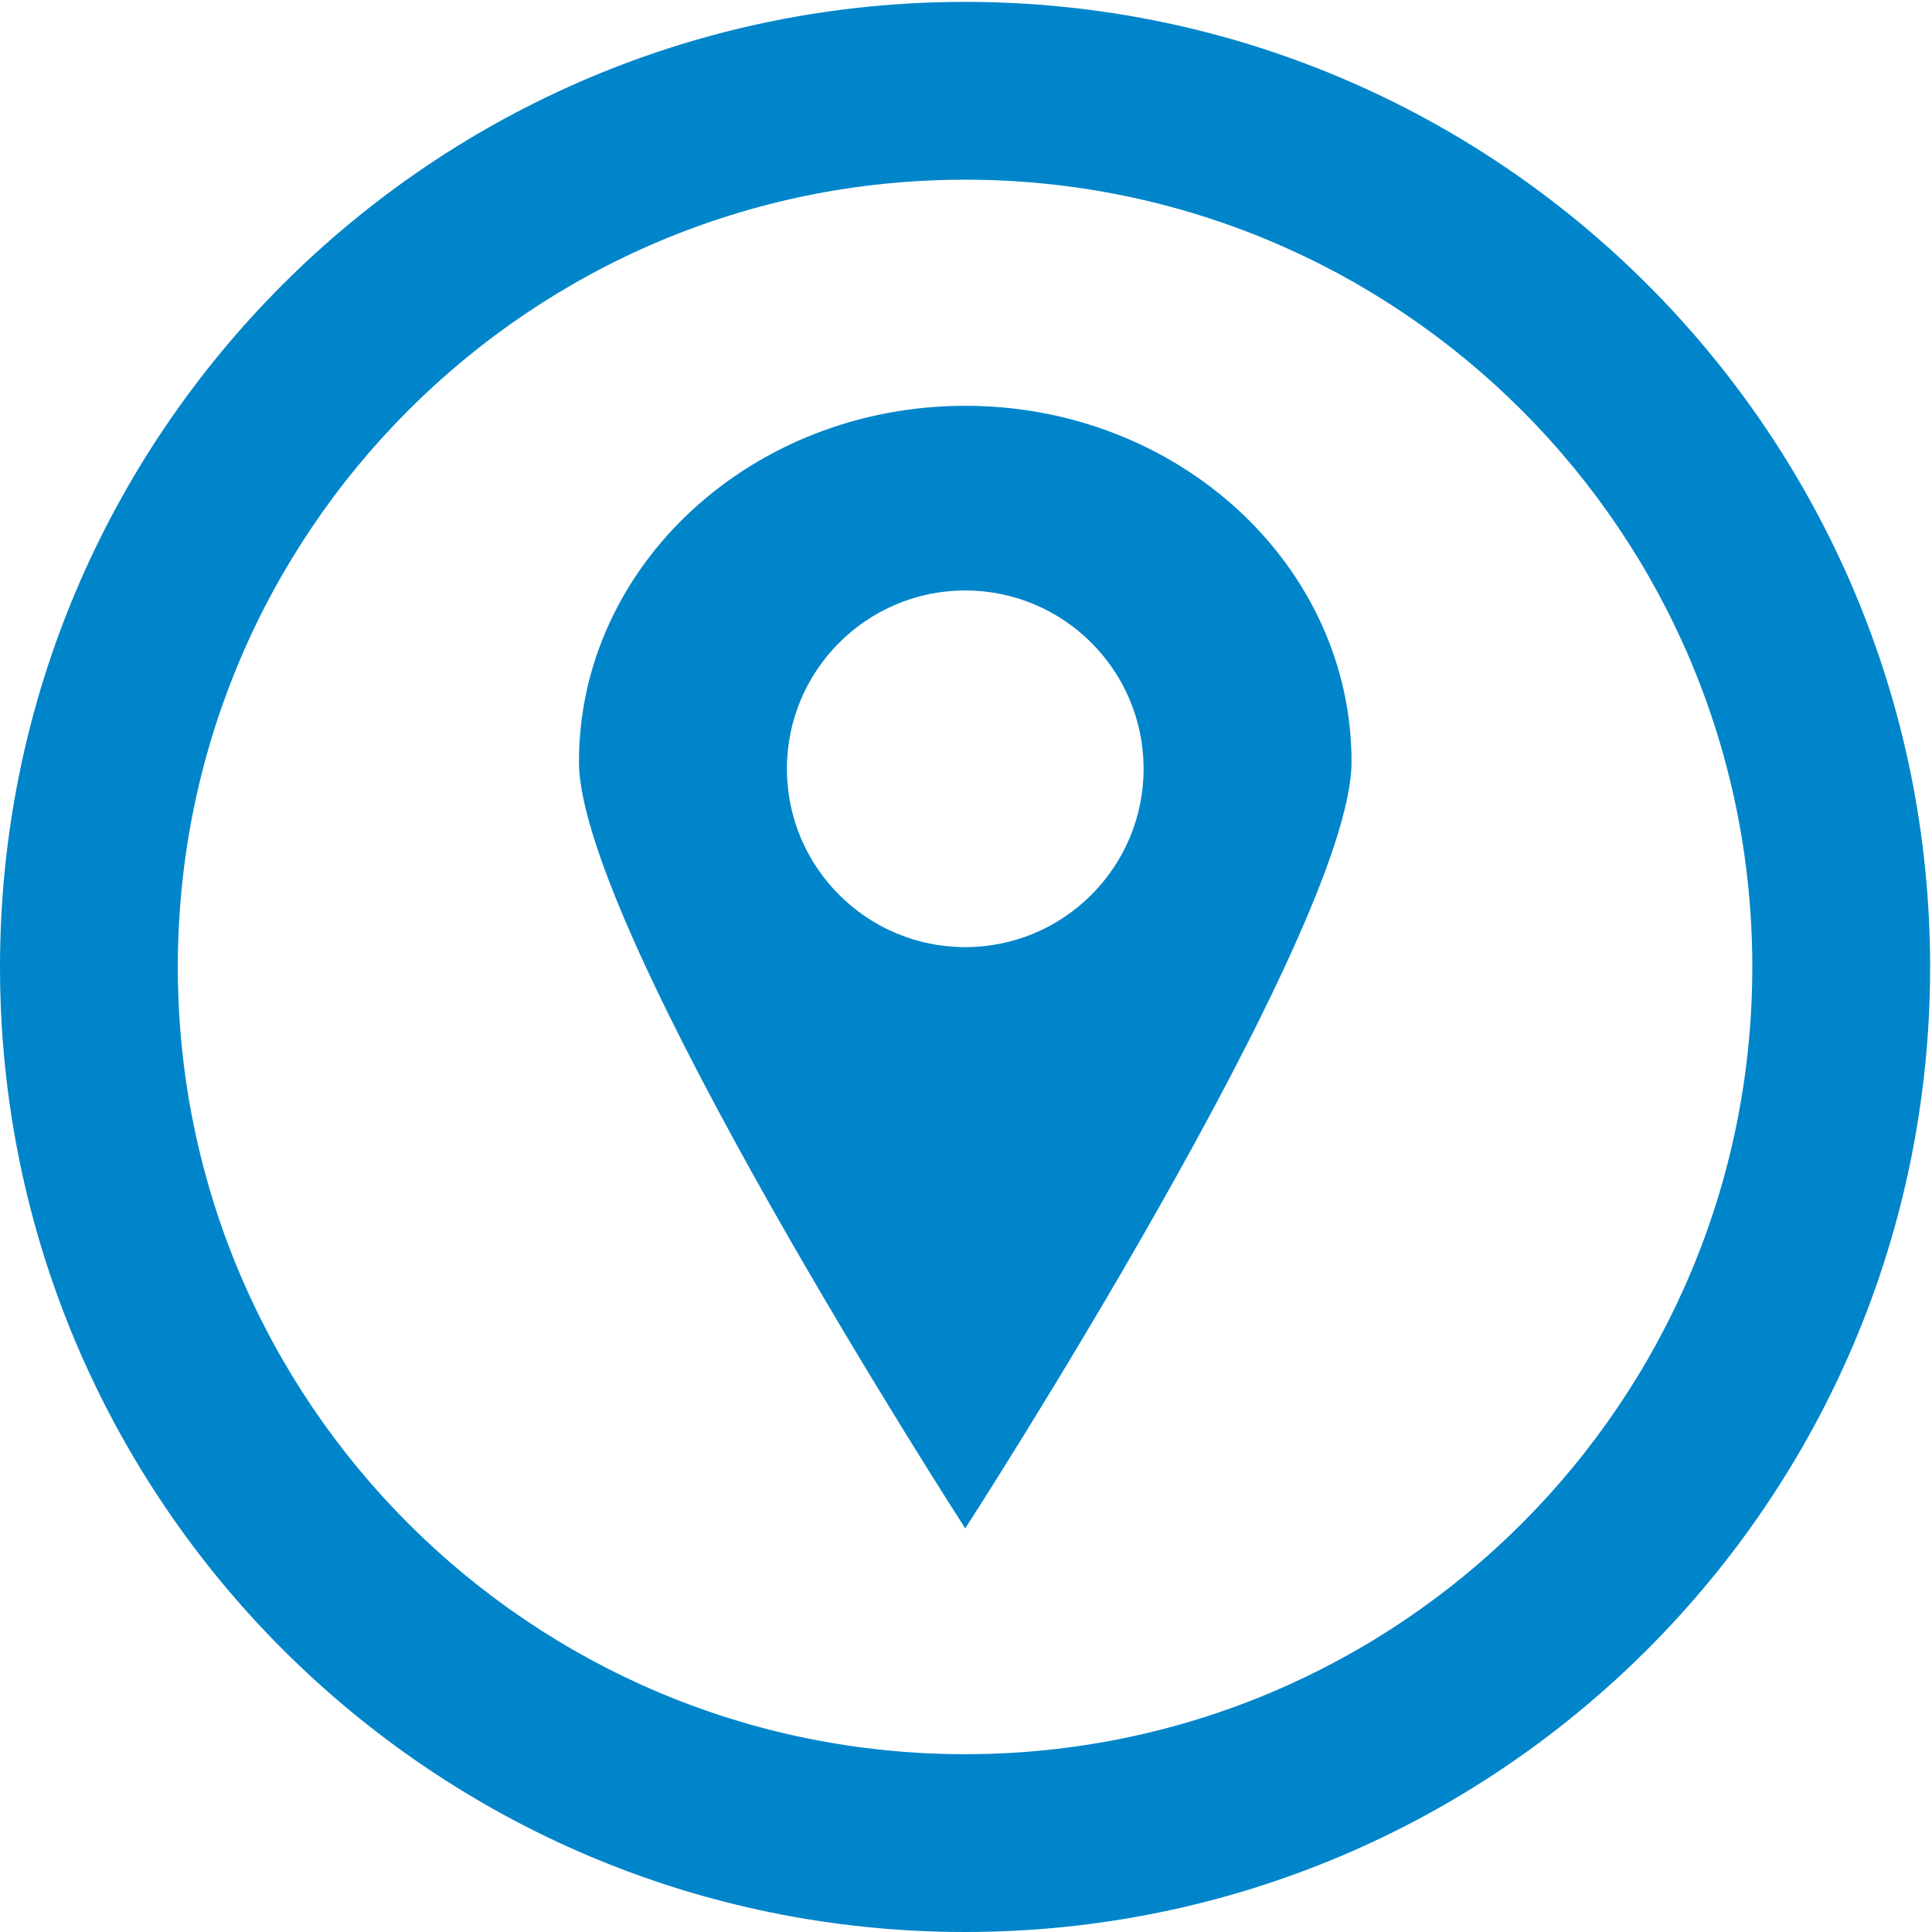
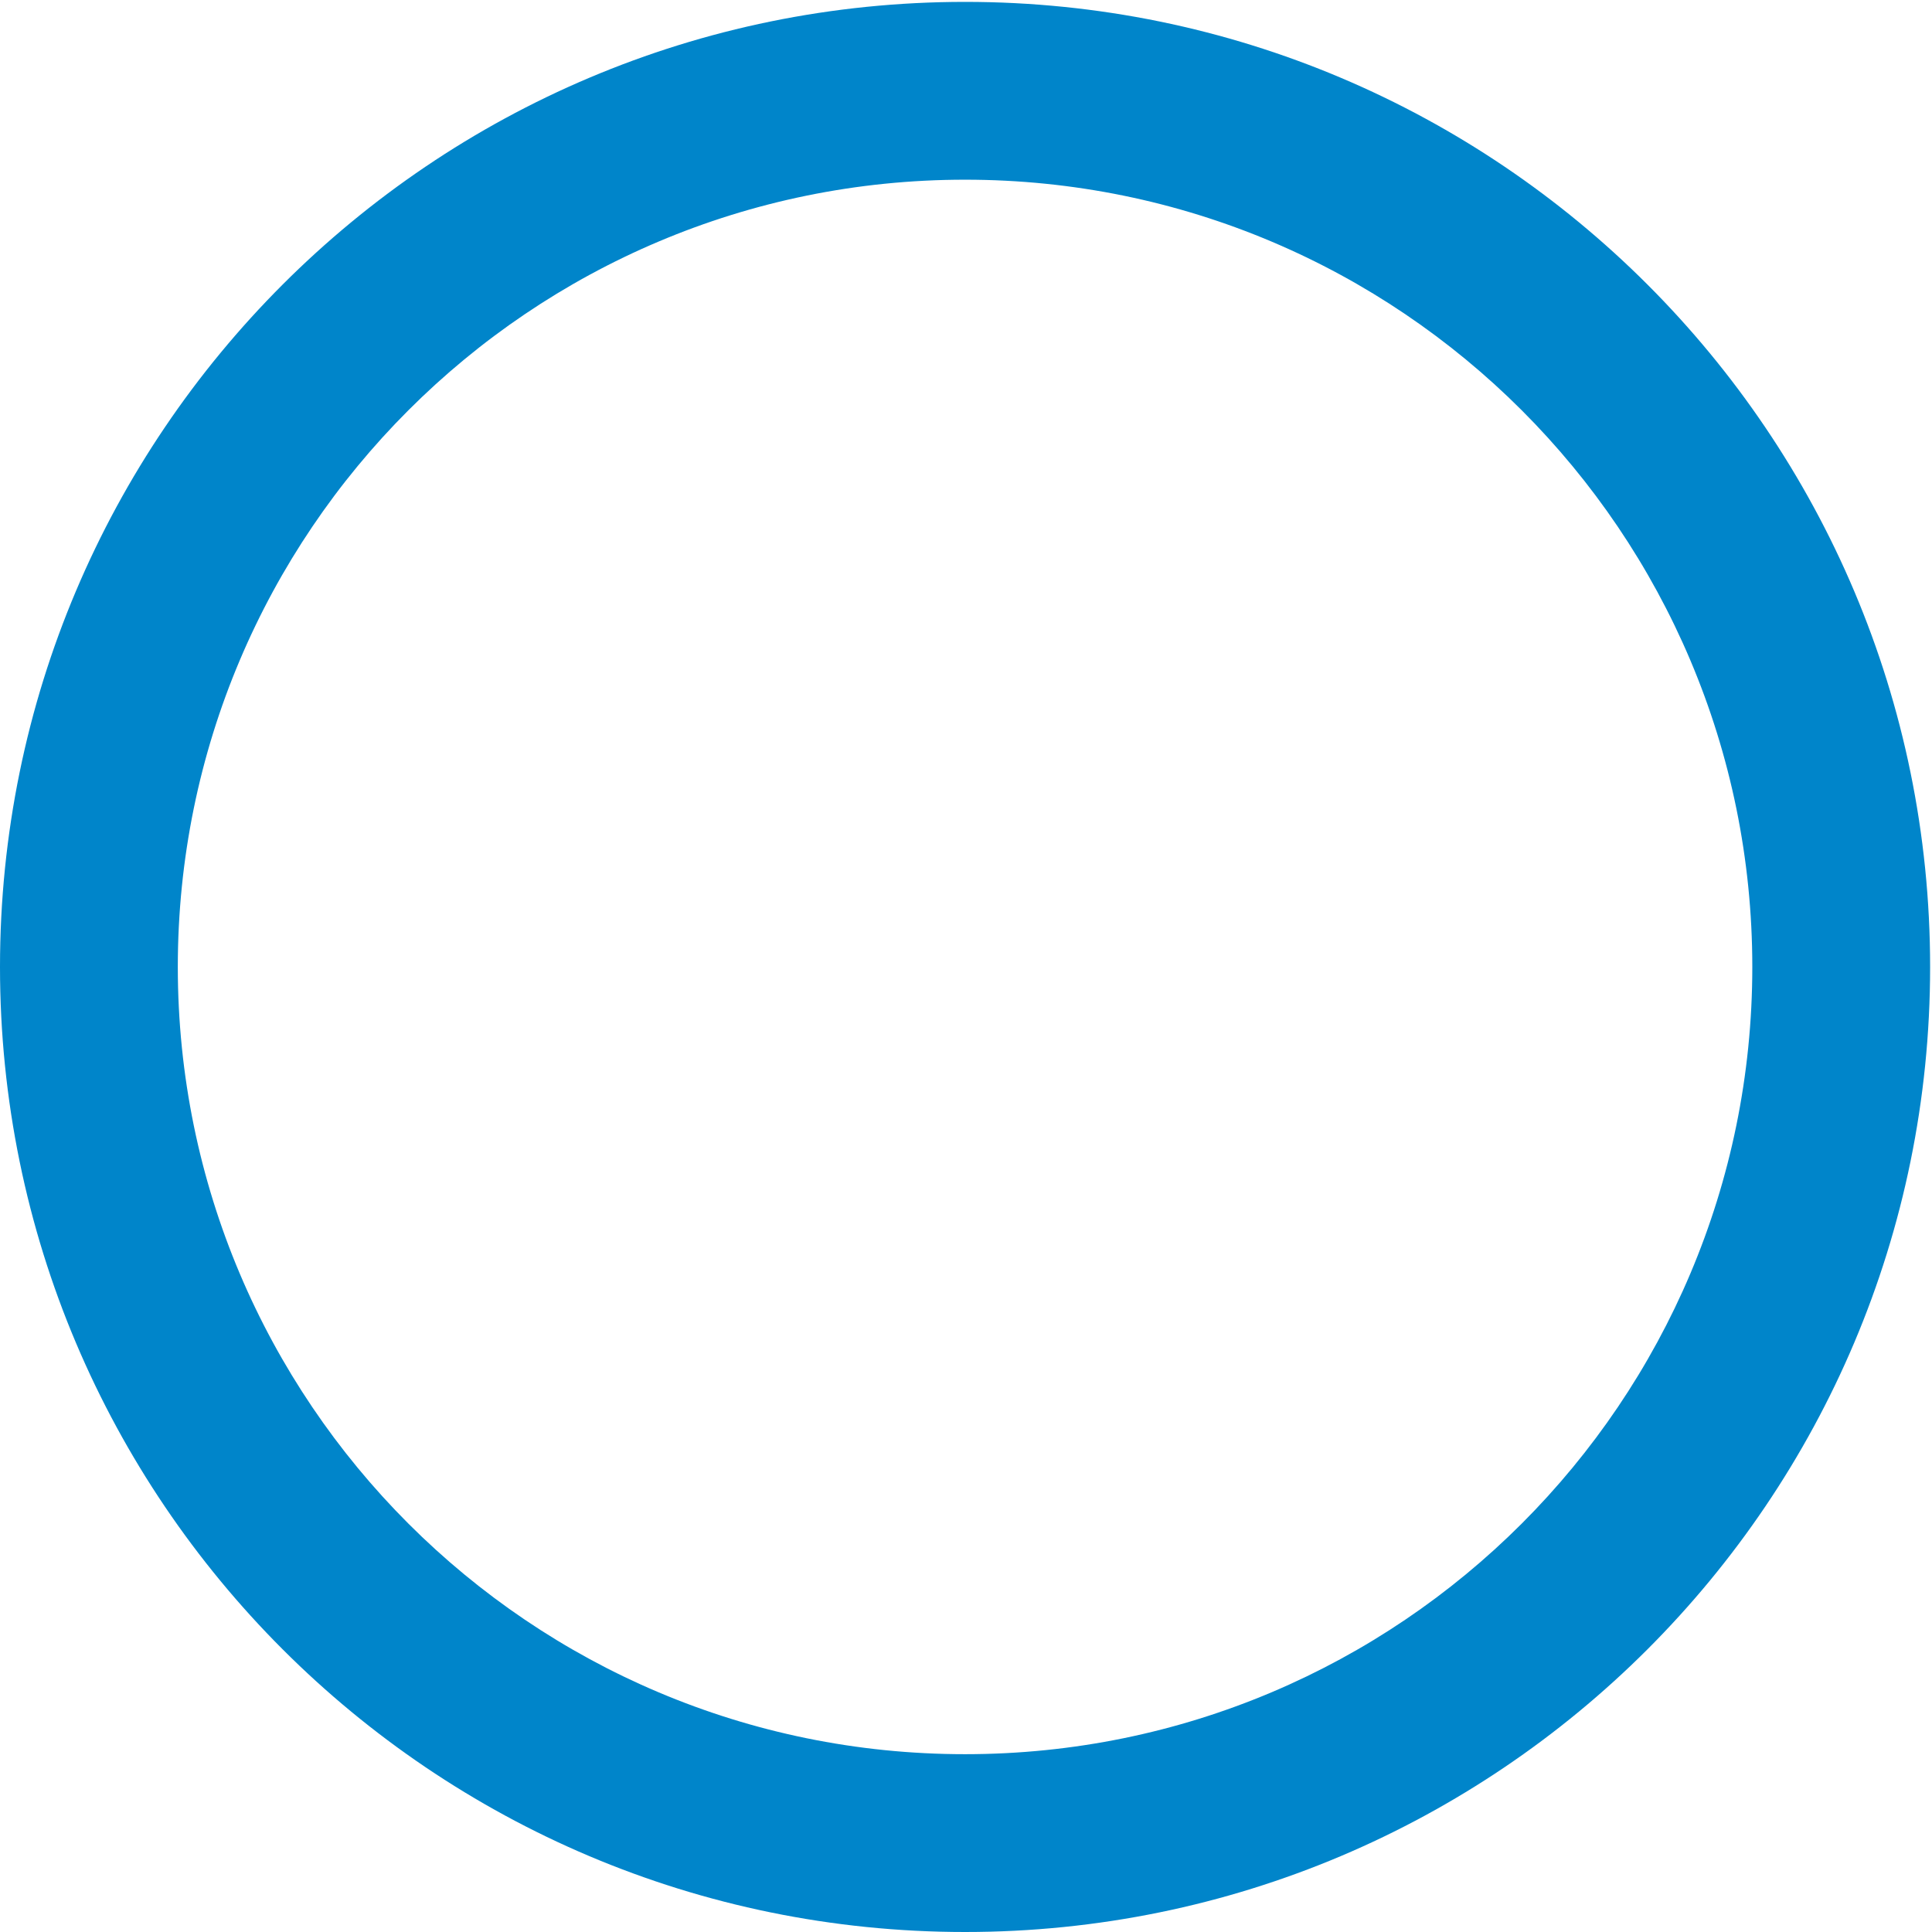
<svg xmlns="http://www.w3.org/2000/svg" width="100%" height="100%" viewBox="0 0 369 369" version="1.1" xml:space="preserve" style="fill-rule:evenodd;clip-rule:evenodd;stroke-linejoin:round;stroke-miterlimit:2;">
  <g>
    <path d="M184.32,34.32c83.042,0 150.36,67.318 150.36,150.36c-0,83.041 -67.318,150.36 -150.36,150.36c-83.042,0 -150.36,-67.319 -150.36,-150.36c-0,-83.042 67.318,-150.36 150.36,-150.36Zm0,-33.96c-101.798,-0 -184.32,82.523 -184.32,184.32c0,101.797 82.522,184.32 184.32,184.32c101.798,0 184.32,-82.523 184.32,-184.32c0,-101.797 -82.522,-184.32 -184.32,-184.32Z" style="fill:#0085ca;" />
-     <path d="M184.357,291.913c-0,-0 -73.778,-114.186 -73.778,-146.401c-0,-37.535 33.059,-68.008 73.778,-68.008c40.719,-0 73.778,30.473 73.778,68.008c-0,32.215 -73.778,146.401 -73.778,146.401Zm-0,-179.138c-18.799,0 -34.061,15.263 -34.061,34.061c-0,18.799 15.262,34.061 34.061,34.061c18.798,0 34.061,-15.262 34.061,-34.061c-0,-18.798 -15.263,-34.061 -34.061,-34.061Z" style="fill:#0085ca;" />
  </g>
</svg>